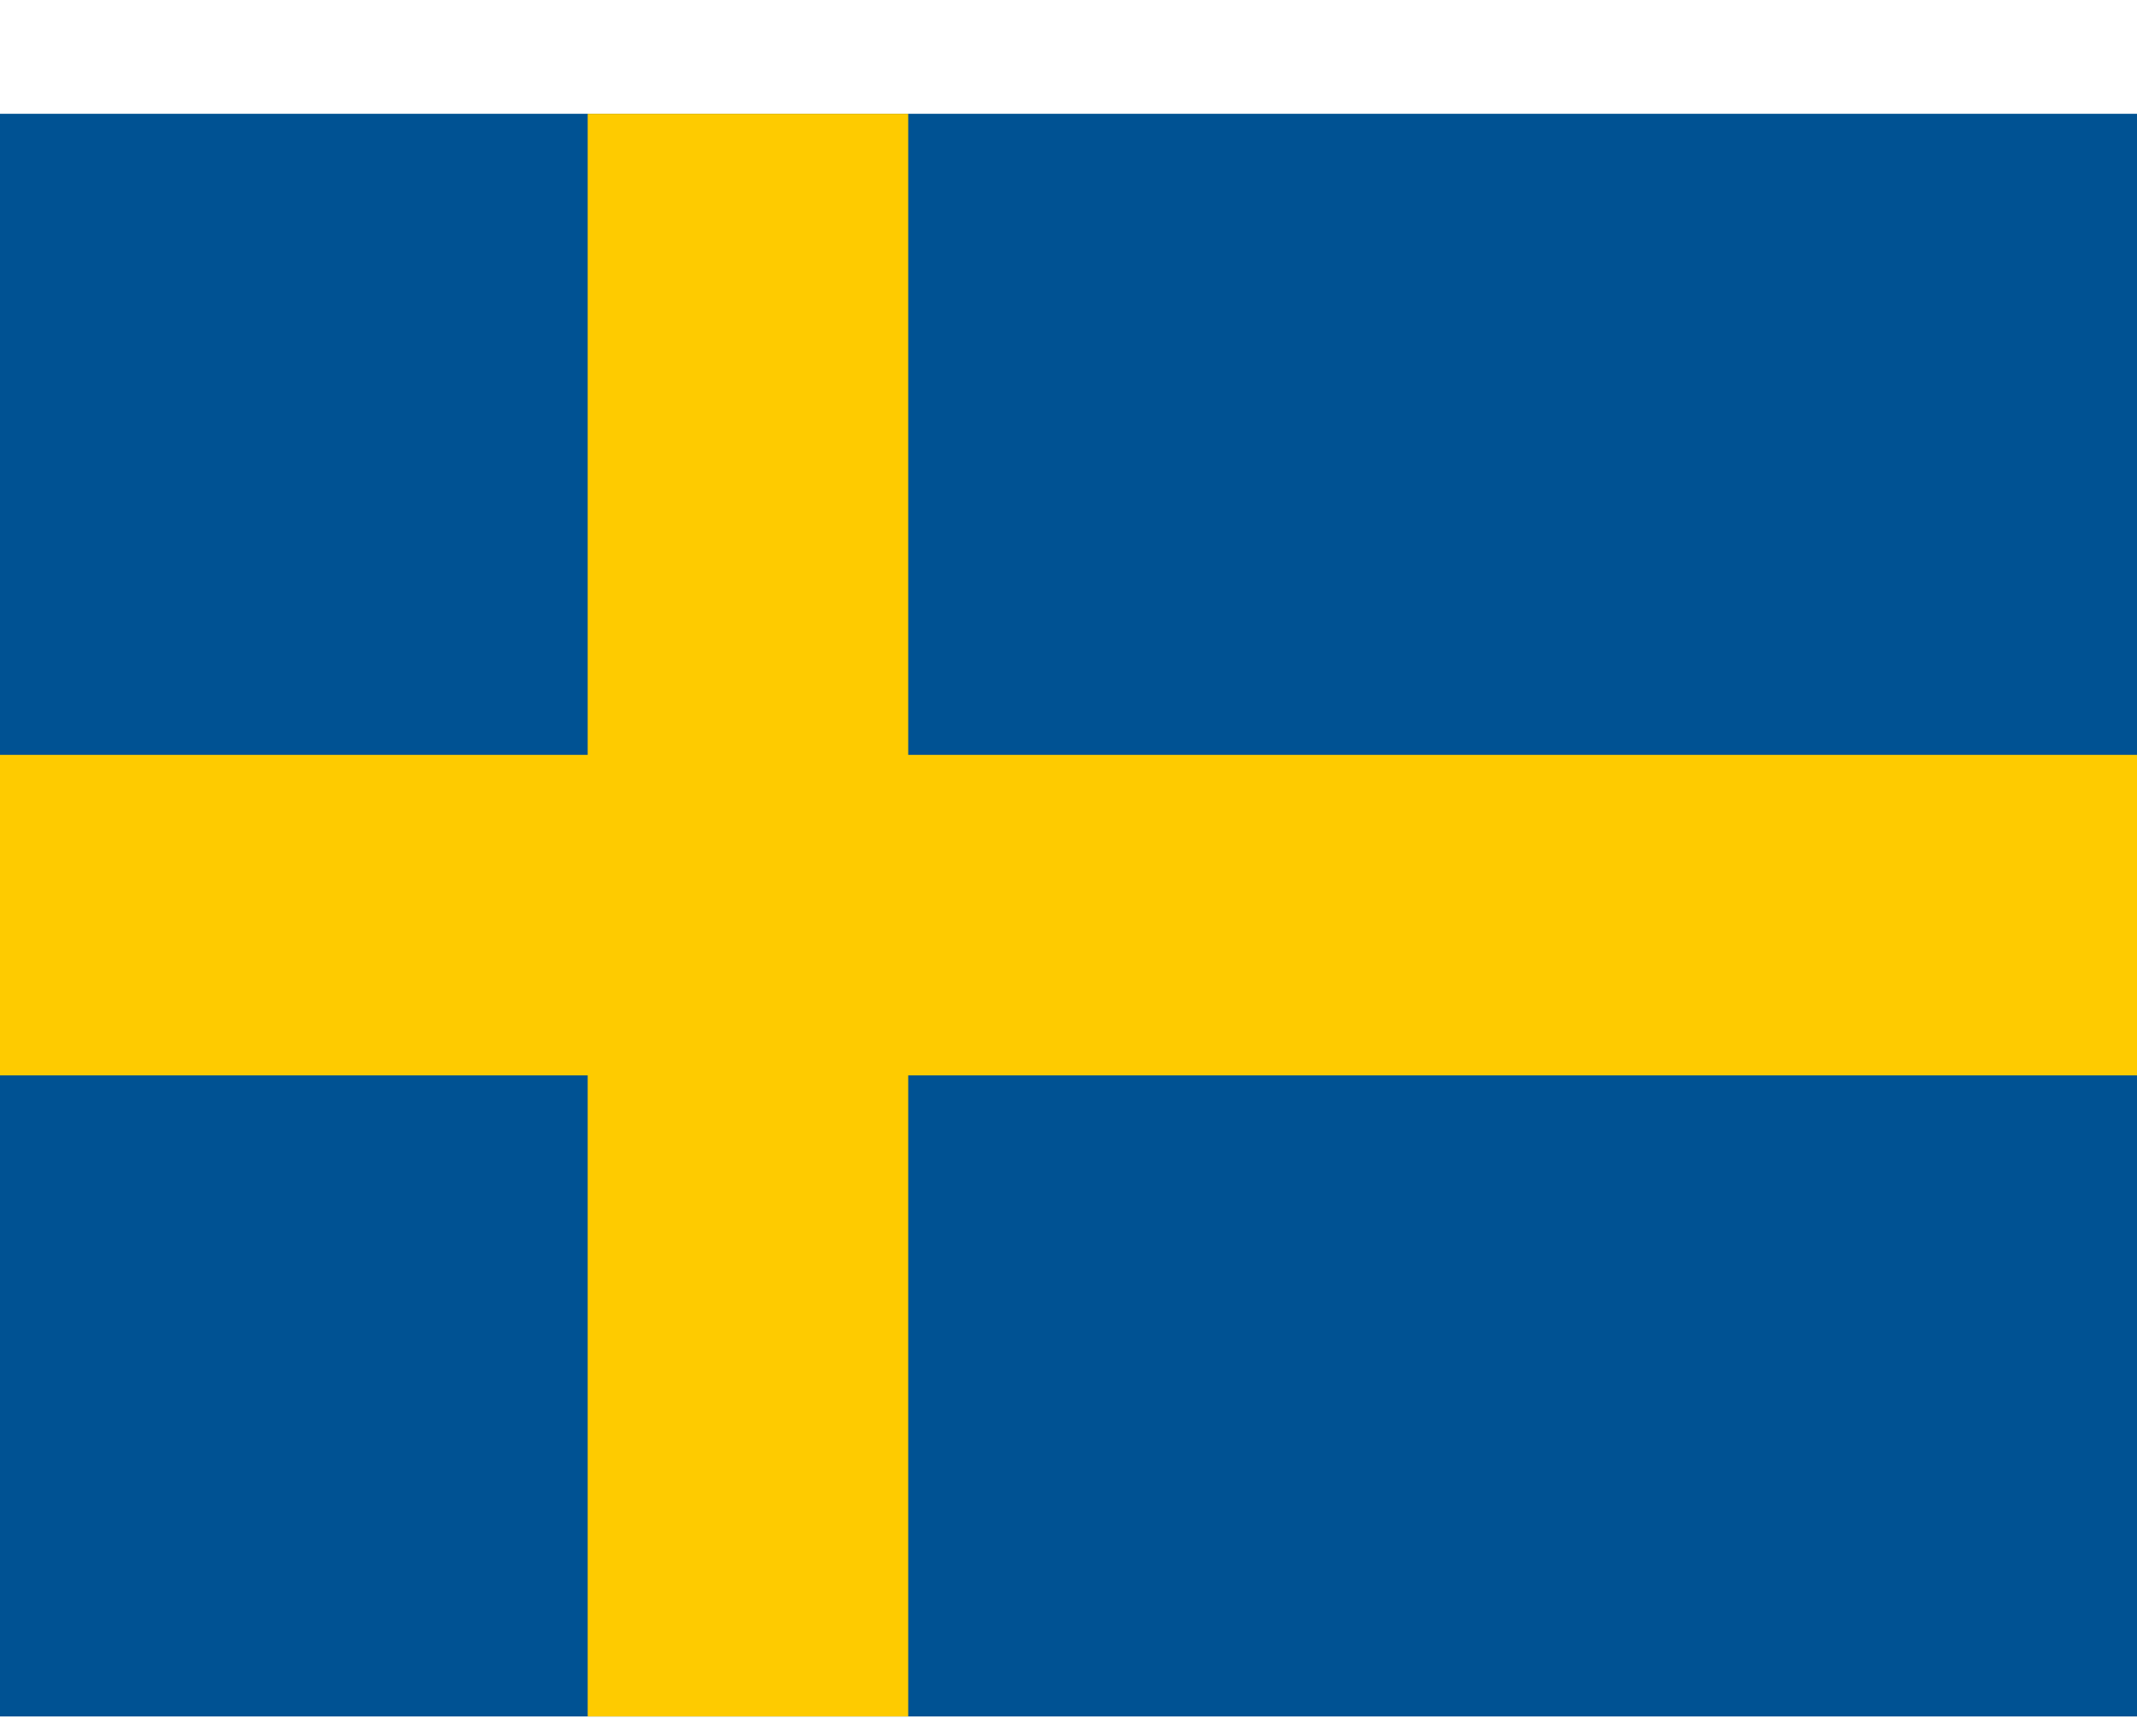
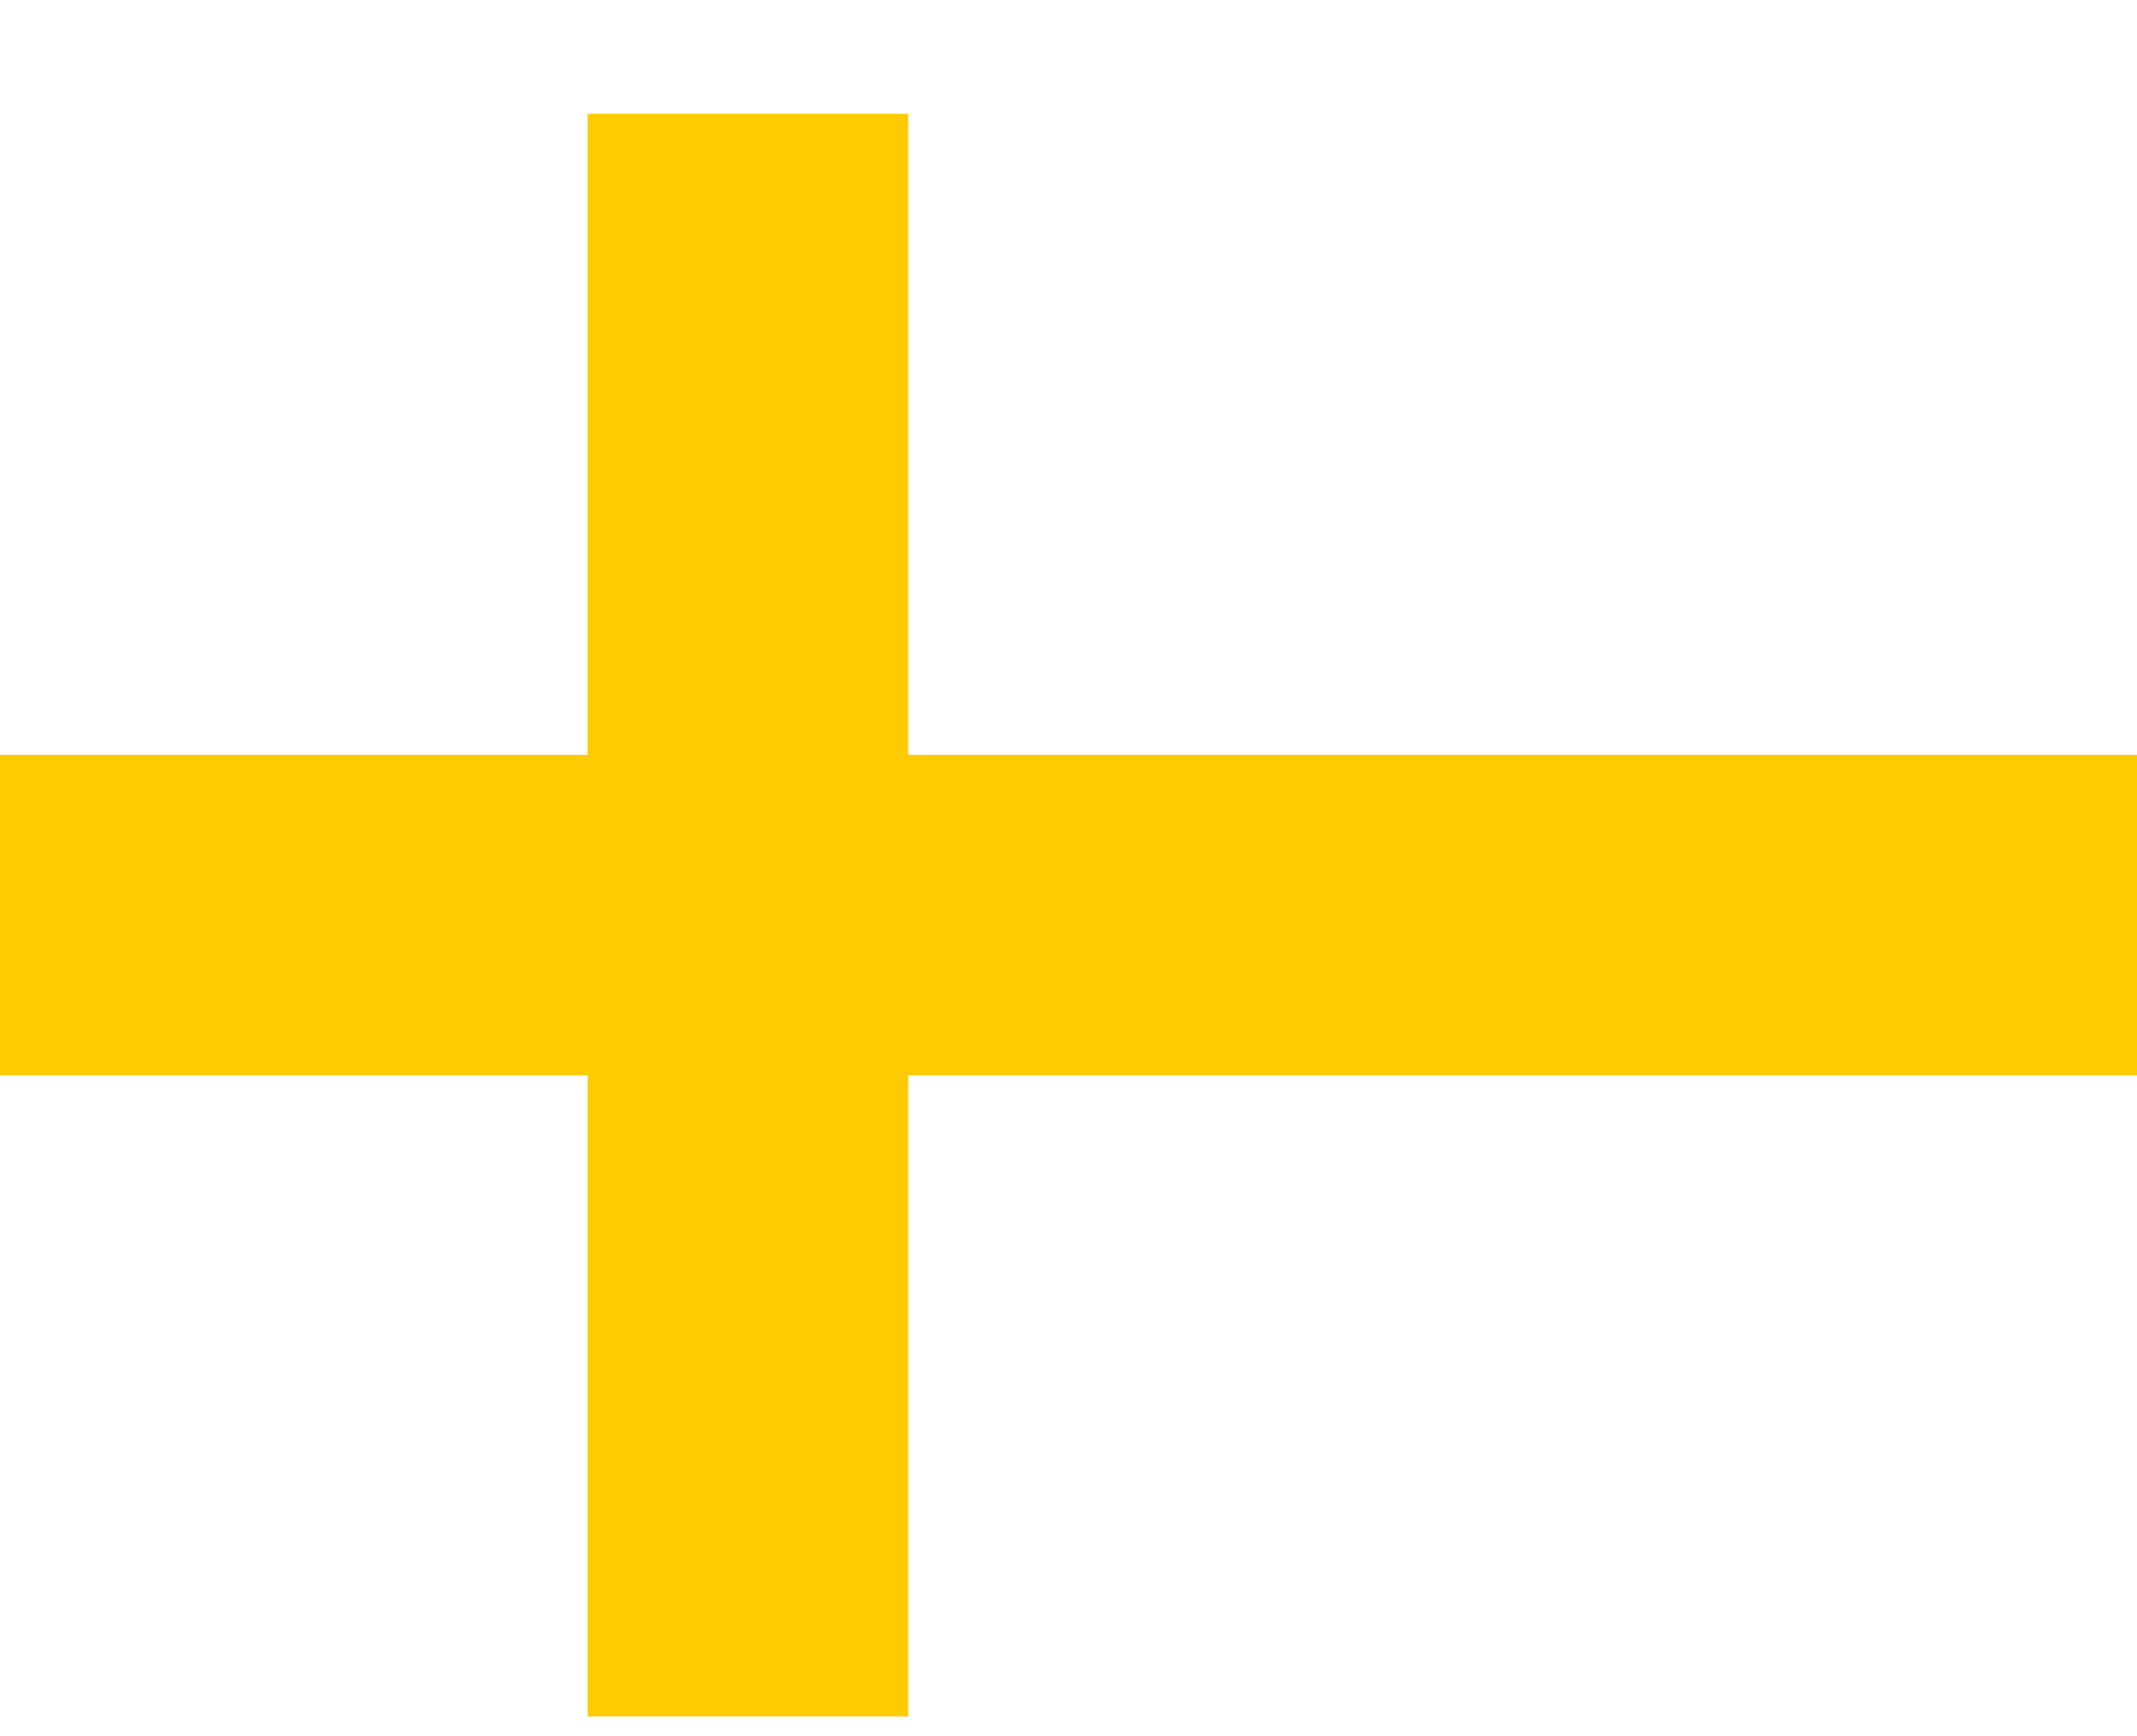
<svg xmlns="http://www.w3.org/2000/svg" width="16" height="13" viewBox="0 0 16 13" fill="none">
  <g clip-path="url(#clip0_4883_3942)">
-     <path d="M0 0.852H16V12.852H0V0.852Z" fill="#005293" />
    <path d="M4.4 0.852V5.652H0V8.052H4.4V12.852H6.8V8.052H16V5.652H6.8V0.852H4.4Z" fill="#FECB00" />
  </g>
  <defs>
    <clipPath id="clip0_4883_3942">
      <rect width="16" height="12" fill="white" transform="translate(0 0.852)" />
    </clipPath>
  </defs>
</svg>